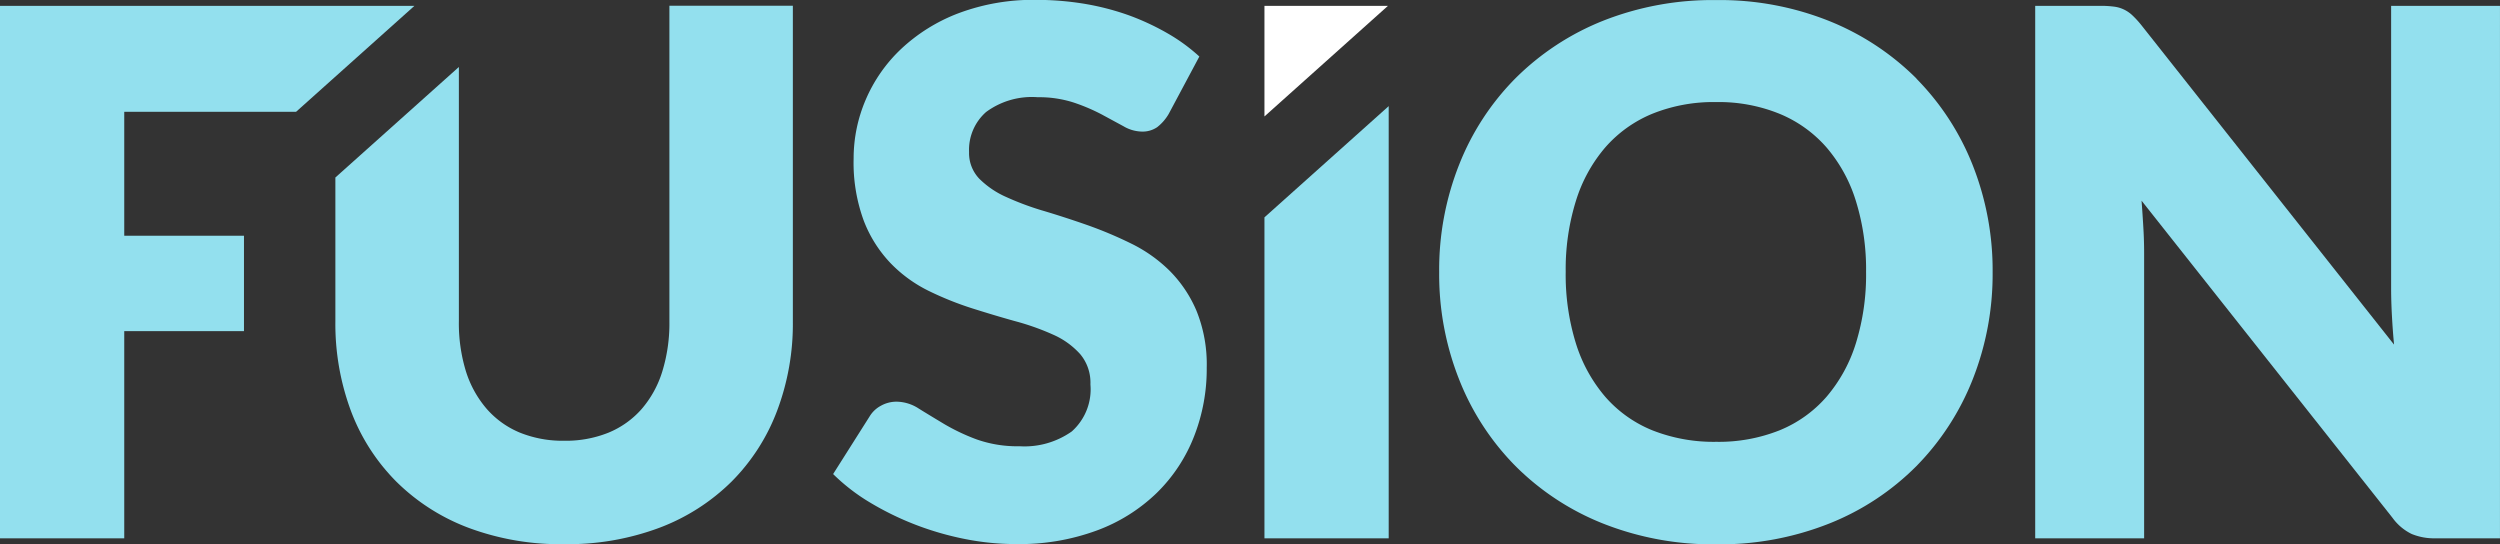
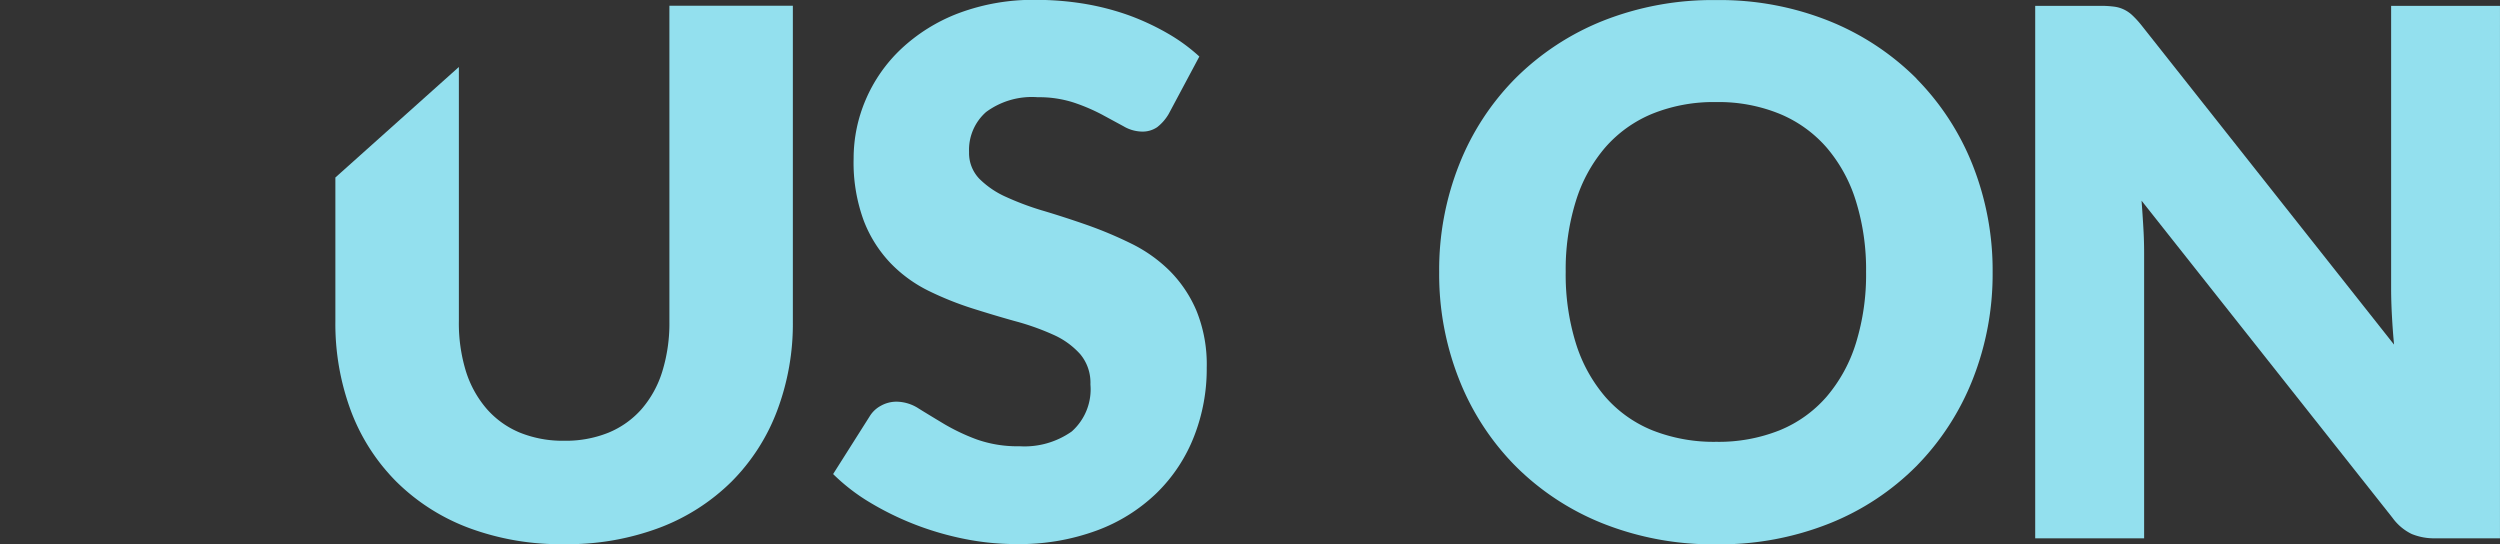
<svg xmlns="http://www.w3.org/2000/svg" id="fusion-key-logo" width="100" height="21.768" viewBox="0 0 100 21.768">
  <rect x="0" y="0" width="100" height="21.768" fill="#333333" stroke="none" />
  <path id="Path_748" data-name="Path 748" d="M7.541,7.121a6.535,6.535,0,0,1-.285,2.011,4.181,4.181,0,0,1-.826,1.5,3.587,3.587,0,0,1-1.322.943A4.566,4.566,0,0,1,3.33,11.9a4.566,4.566,0,0,1-1.777-.328,3.577,3.577,0,0,1-1.322-.95A4.244,4.244,0,0,1-.6,9.116,6.535,6.535,0,0,1-.88,7.1V-3.051L-5.82,1.37v5.75a9.991,9.991,0,0,0,.627,3.6A7.976,7.976,0,0,0-3.38,13.537,8.207,8.207,0,0,0-.5,15.38a10.515,10.515,0,0,0,3.829.657,10.474,10.474,0,0,0,3.815-.657,8.228,8.228,0,0,0,2.881-1.843,8.019,8.019,0,0,0,1.818-2.819,9.846,9.846,0,0,0,.636-3.6V-5.5H7.541Z" transform="translate(19.235 5.73)" fill="#93e0ee" />
  <path id="Path_749" data-name="Path 749" d="M9.406,7.752A6.034,6.034,0,0,1,8.229,9.893a4.98,4.98,0,0,1-1.878,1.338,6.58,6.58,0,0,1-2.528.459,6.687,6.687,0,0,1-2.553-.459A4.987,4.987,0,0,1-.614,9.893,6.034,6.034,0,0,1-1.792,7.752,9.248,9.248,0,0,1-2.2,4.894a9.2,9.2,0,0,1,.409-2.842A6,6,0,0,1-.614-.09,5.054,5.054,0,0,1,1.271-1.435,6.557,6.557,0,0,1,3.823-1.9a6.452,6.452,0,0,1,2.528.468A5.047,5.047,0,0,1,8.229-.09,6,6,0,0,1,9.406,2.052a9.2,9.2,0,0,1,.409,2.842,9.248,9.248,0,0,1-.409,2.858M11.833-2.84a10.463,10.463,0,0,0-3.487-2.3,11.764,11.764,0,0,0-4.522-.84A11.926,11.926,0,0,0-.711-5.15a10.449,10.449,0,0,0-3.5,2.3A10.241,10.241,0,0,0-6.461.6a11.412,11.412,0,0,0-.8,4.3,11.412,11.412,0,0,0,.8,4.3,10.27,10.27,0,0,0,2.25,3.457,10.362,10.362,0,0,0,3.5,2.3,11.926,11.926,0,0,0,4.534.833,11.85,11.85,0,0,0,4.522-.833,10.258,10.258,0,0,0,3.487-2.3,10.364,10.364,0,0,0,2.245-3.457,11.456,11.456,0,0,0,.8-4.3,11.436,11.436,0,0,0-.8-4.284,10.334,10.334,0,0,0-2.245-3.45" transform="translate(64.828 5.983)" fill="#93e0ee" />
  <path id="Path_750" data-name="Path 750" d="M7.6,6.114a5.824,5.824,0,0,0-1.52-1.081,16.117,16.117,0,0,0-1.747-.739q-.892-.313-1.747-.569a11.366,11.366,0,0,1-1.52-.562A3.562,3.562,0,0,1-.015,2.43,1.482,1.482,0,0,1-.424,1.362a2.016,2.016,0,0,1,.68-1.6A3.085,3.085,0,0,1,2.324-.83a4.5,4.5,0,0,1,1.432.211,7.54,7.54,0,0,1,1.12.475l.877.475a1.5,1.5,0,0,0,.723.213A1.039,1.039,0,0,0,7.1.368a1.861,1.861,0,0,0,.459-.526l1.228-2.3a7.128,7.128,0,0,0-1.295-.941,9.855,9.855,0,0,0-1.556-.719,10.354,10.354,0,0,0-1.761-.452,11.842,11.842,0,0,0-1.908-.154,8.487,8.487,0,0,0-3.115.535A6.963,6.963,0,0,0-3.142-2.761,6.061,6.061,0,0,0-4.56-.727,5.951,5.951,0,0,0-5.042,1.61a6.73,6.73,0,0,0,.409,2.509A5.125,5.125,0,0,0-3.559,5.813a5.467,5.467,0,0,0,1.513,1.1,12.768,12.768,0,0,0,1.74.7c.595.188,1.175.363,1.74.519a9.962,9.962,0,0,1,1.513.539,3.161,3.161,0,0,1,1.074.776,1.773,1.773,0,0,1,.409,1.212,2.254,2.254,0,0,1-.746,1.88,3.279,3.279,0,0,1-2.089.592A4.874,4.874,0,0,1-.13,12.854a8.1,8.1,0,0,1-1.295-.615c-.374-.225-.712-.429-1.008-.613a1.662,1.662,0,0,0-.886-.278,1.283,1.283,0,0,0-.629.161,1.17,1.17,0,0,0-.452.425l-1.462,2.309a7.739,7.739,0,0,0,1.476,1.139,11.752,11.752,0,0,0,1.814.886,11.982,11.982,0,0,0,1.995.576,10.463,10.463,0,0,0,2.025.2A8.932,8.932,0,0,0,4.687,16.5a6.838,6.838,0,0,0,2.4-1.506,6.422,6.422,0,0,0,1.483-2.243,7.383,7.383,0,0,0,.512-2.762,5.692,5.692,0,0,0-.409-2.275A5.051,5.051,0,0,0,7.6,6.114" transform="translate(39.187 4.719)" fill="#93e0ee" />
-   <path id="Path_751" data-name="Path 751" d="M6.684,2.392l4.734-4.238H-5.159v21.3h4.97V11.165H4.6V7.35H-.189V2.392Z" transform="translate(5.159 2.08)" fill="#93e0ee" />
  <path id="Path_752" data-name="Path 752" d="M8.037,0V11.271c0,.34.009.7.03,1.088s.048.783.087,1.191L-1.963.76A3.831,3.831,0,0,0-2.328.365,1.331,1.331,0,0,0-2.665.14,1.283,1.283,0,0,0-3.058.03,4.012,4.012,0,0,0-3.6,0H-6.2V21.3h4.357V9.883c0-.312-.009-.645-.03-1s-.044-.719-.073-1.09L8.094,20.481a2.056,2.056,0,0,0,.762.643,2.358,2.358,0,0,0,.964.174h2.571V0Z" transform="translate(87.608 0.234)" fill="#93e0ee" />
-   <path id="Path_753" data-name="Path 753" d="M0,0V4.424L4.94,0Z" transform="translate(50.578 0.234)" fill="#fff" />
-   <path id="Path_754" data-name="Path 754" d="M0,2.511V15.35H4.97V-1.938Z" transform="translate(50.578 6.183)" fill="#93e0ee" />
</svg>